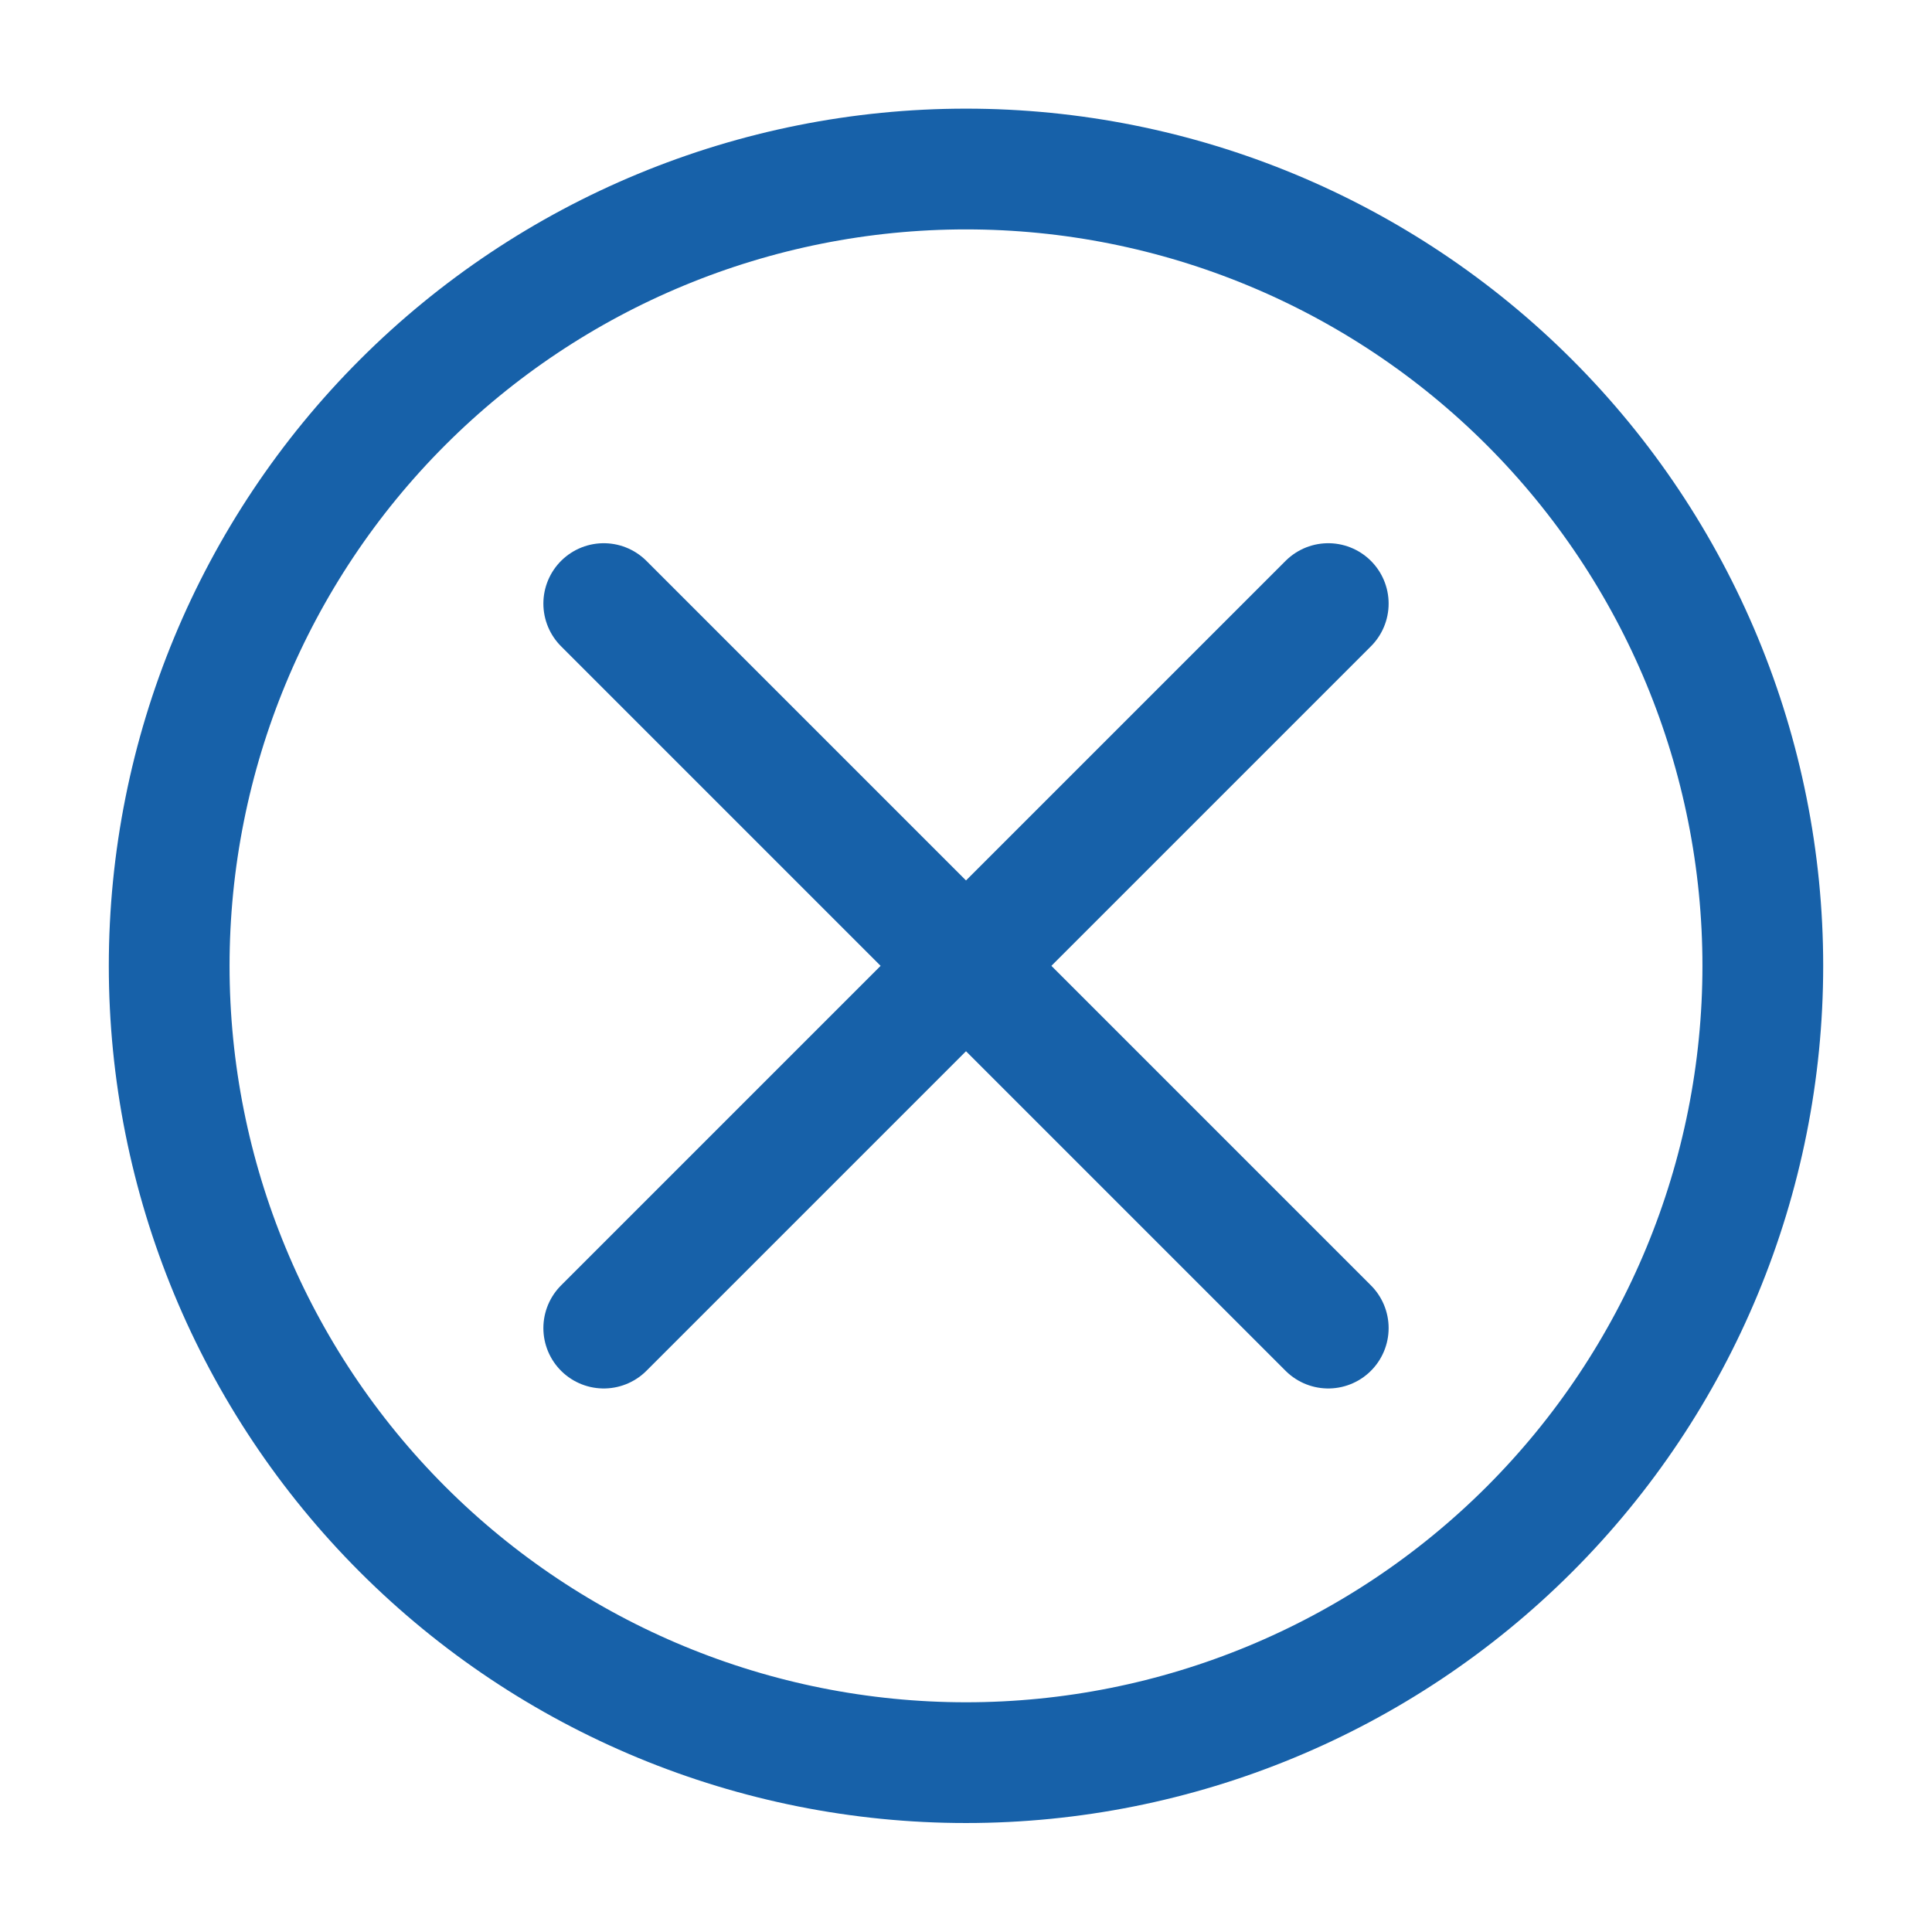
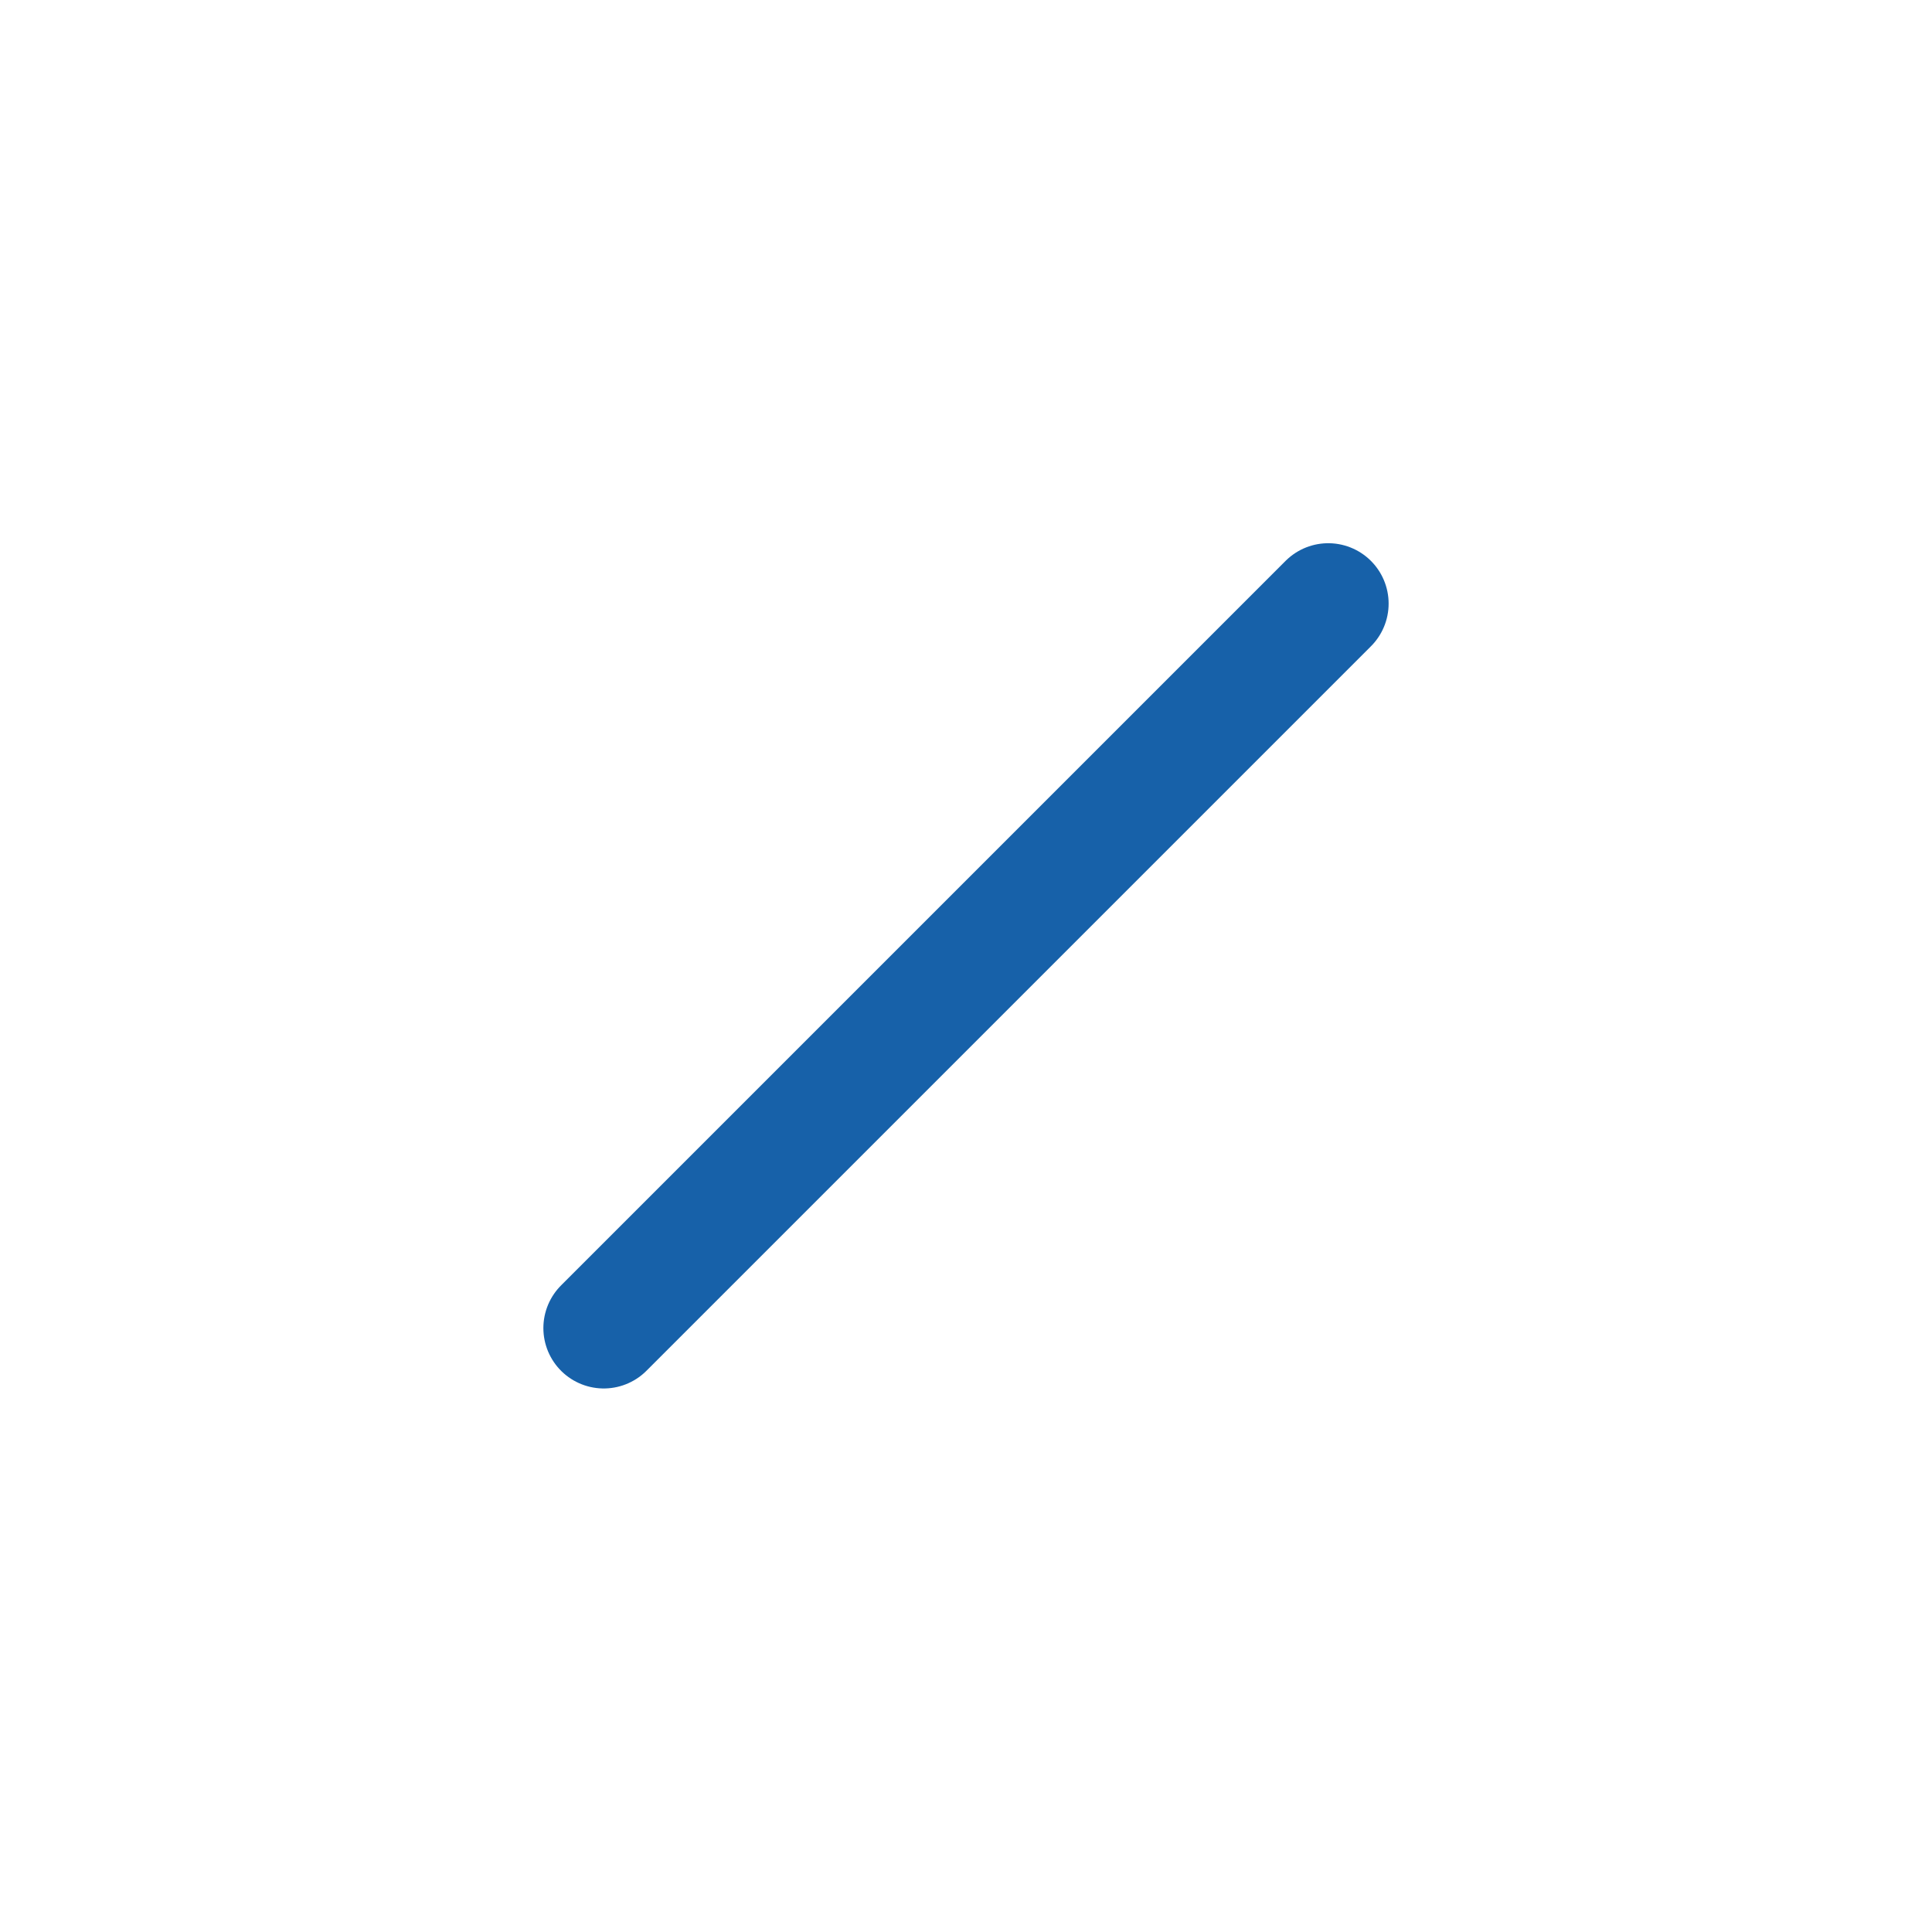
<svg xmlns="http://www.w3.org/2000/svg" width="72" height="72" viewBox="0 0 72 72" fill="none">
-   <path d="M6.305 35.994C6.305 43.87 9.433 51.423 15.002 56.992C20.571 62.561 28.124 65.689 36 65.689C43.876 65.689 51.429 62.561 56.998 56.992C62.567 51.423 65.695 43.87 65.695 35.994C65.695 28.119 62.567 20.565 56.998 14.996C51.429 9.427 43.876 6.299 36 6.299C28.124 6.299 20.571 9.427 15.002 14.996C9.433 20.565 6.305 28.119 6.305 35.994Z" stroke="#1761A9" stroke-width="4.5" stroke-linecap="round" stroke-linejoin="round" />
  <path d="M22.5 49.494L49.5 22.494" stroke="#1761A9" stroke-width="4.5" stroke-linecap="round" stroke-linejoin="round" />
-   <path d="M49.5 49.494L22.5 22.494" stroke="#1761A9" stroke-width="4.5" stroke-linecap="round" stroke-linejoin="round" />
</svg>